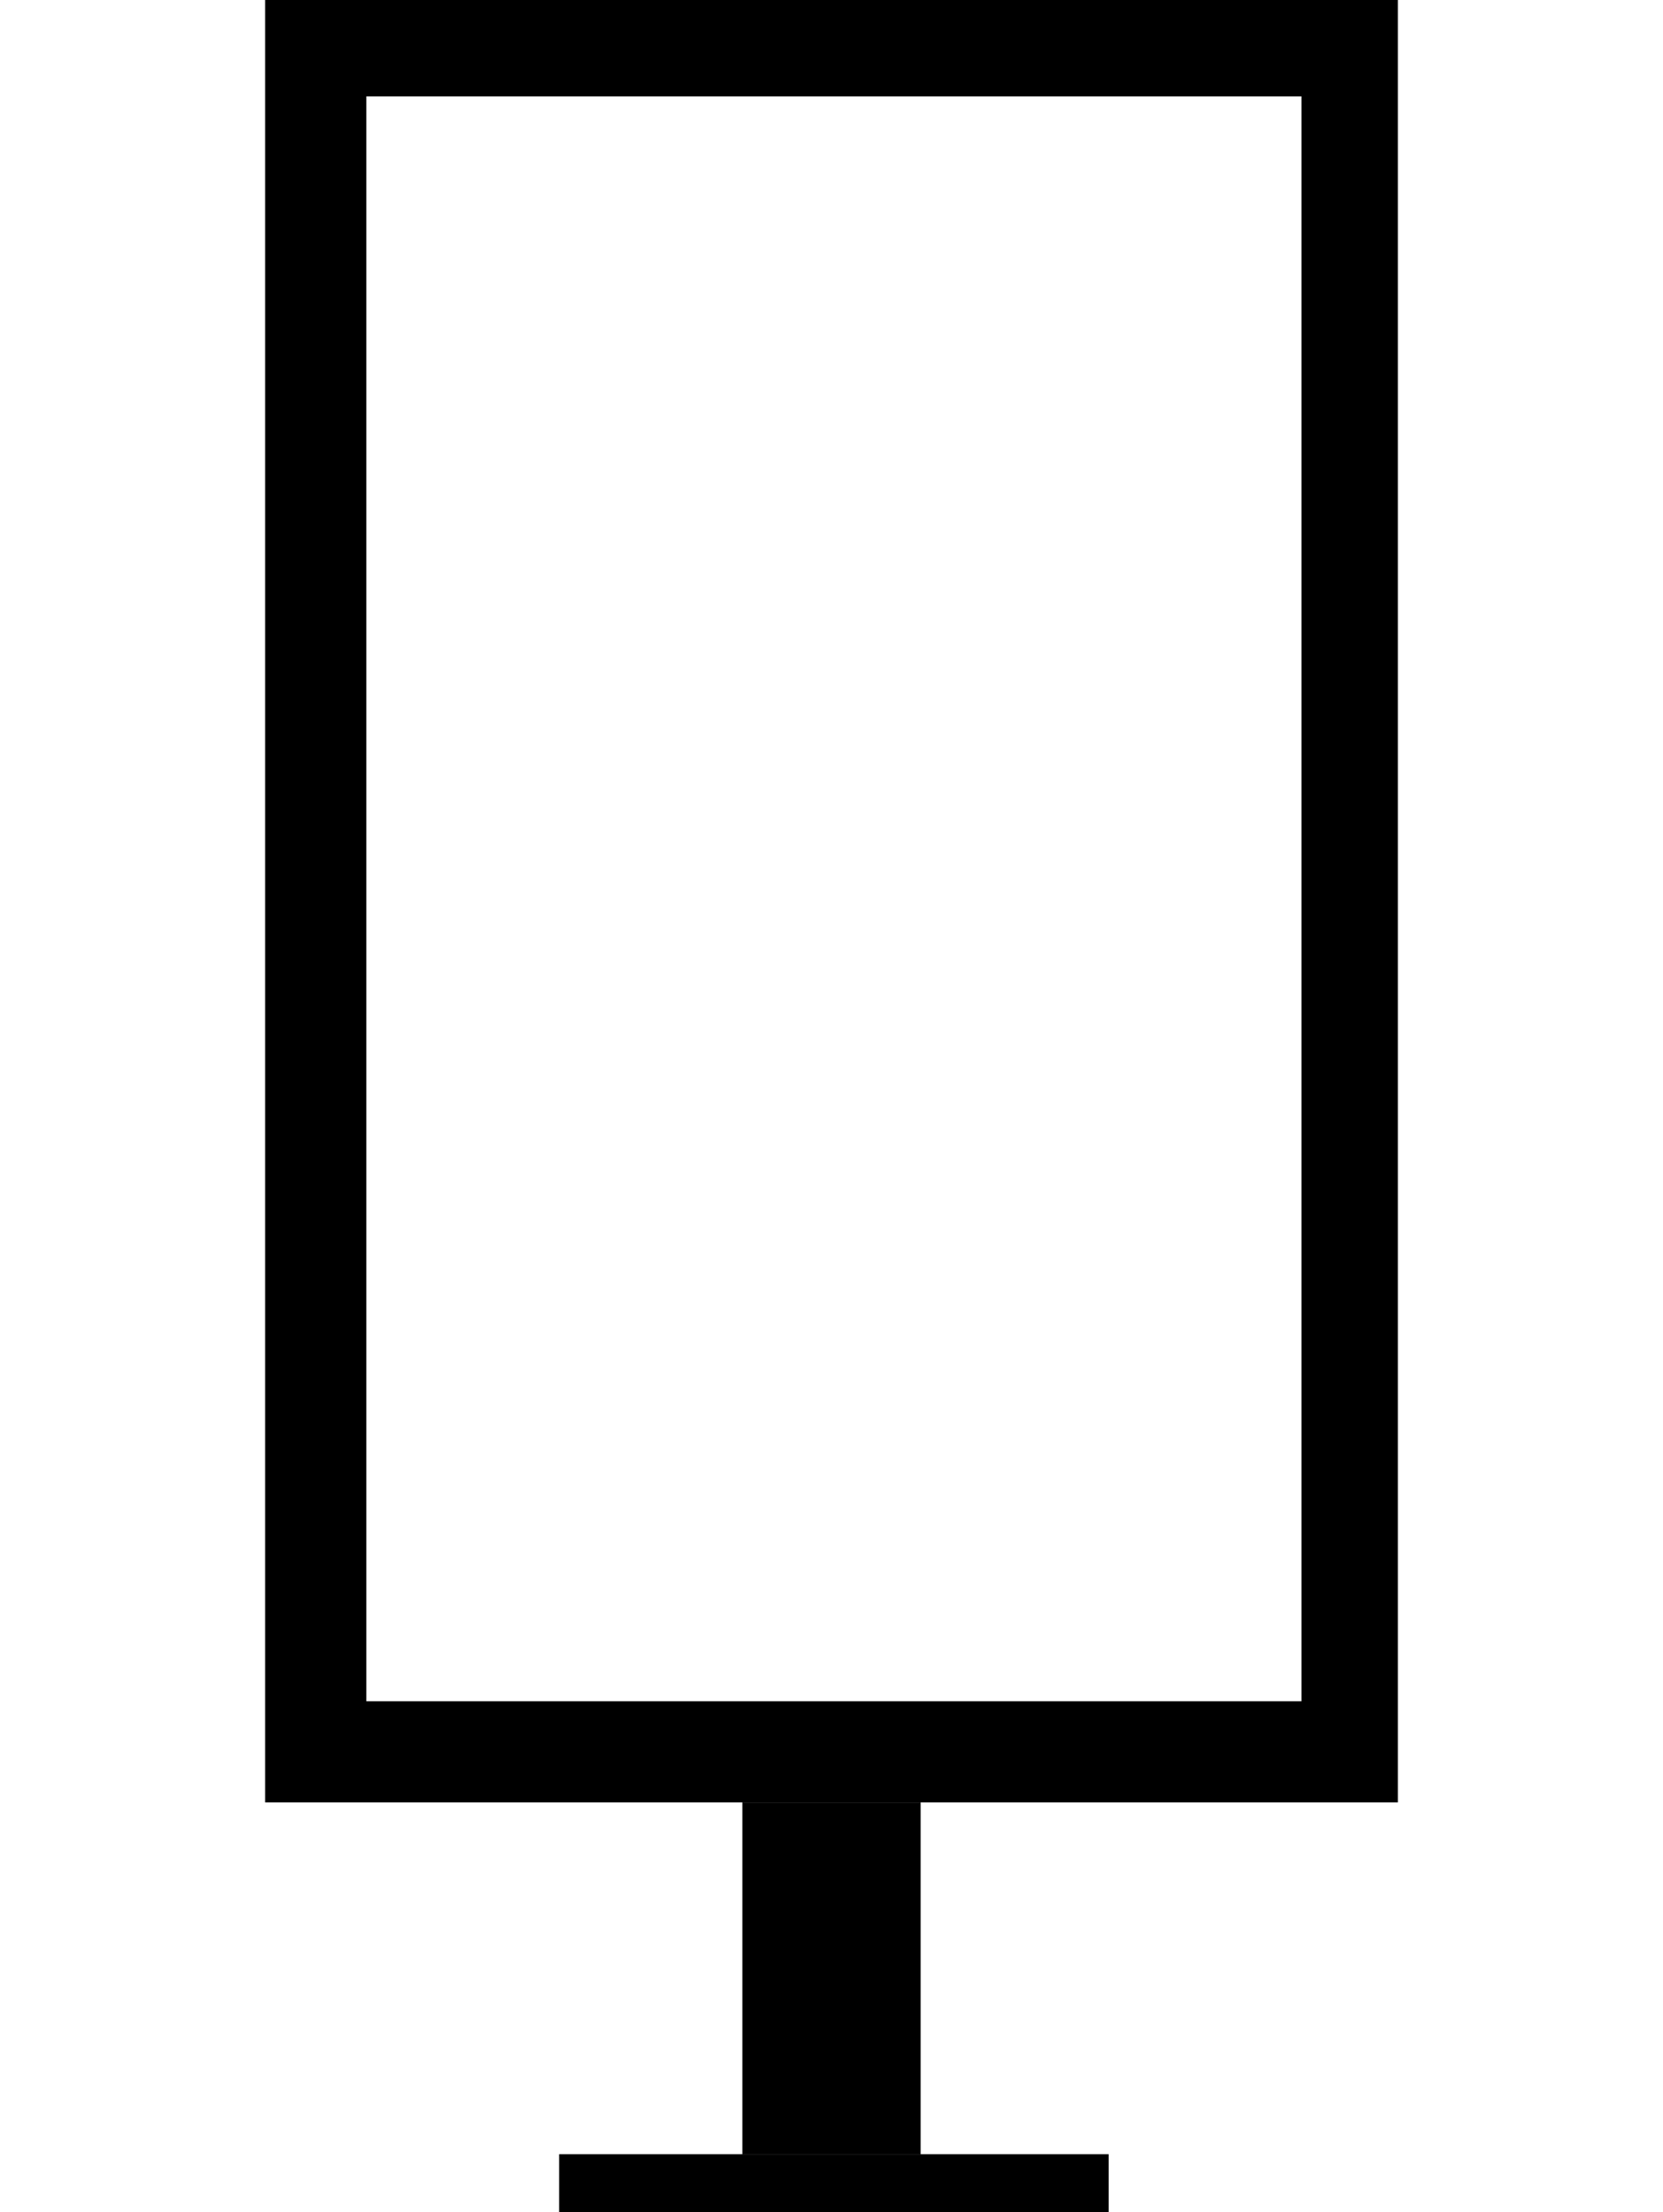
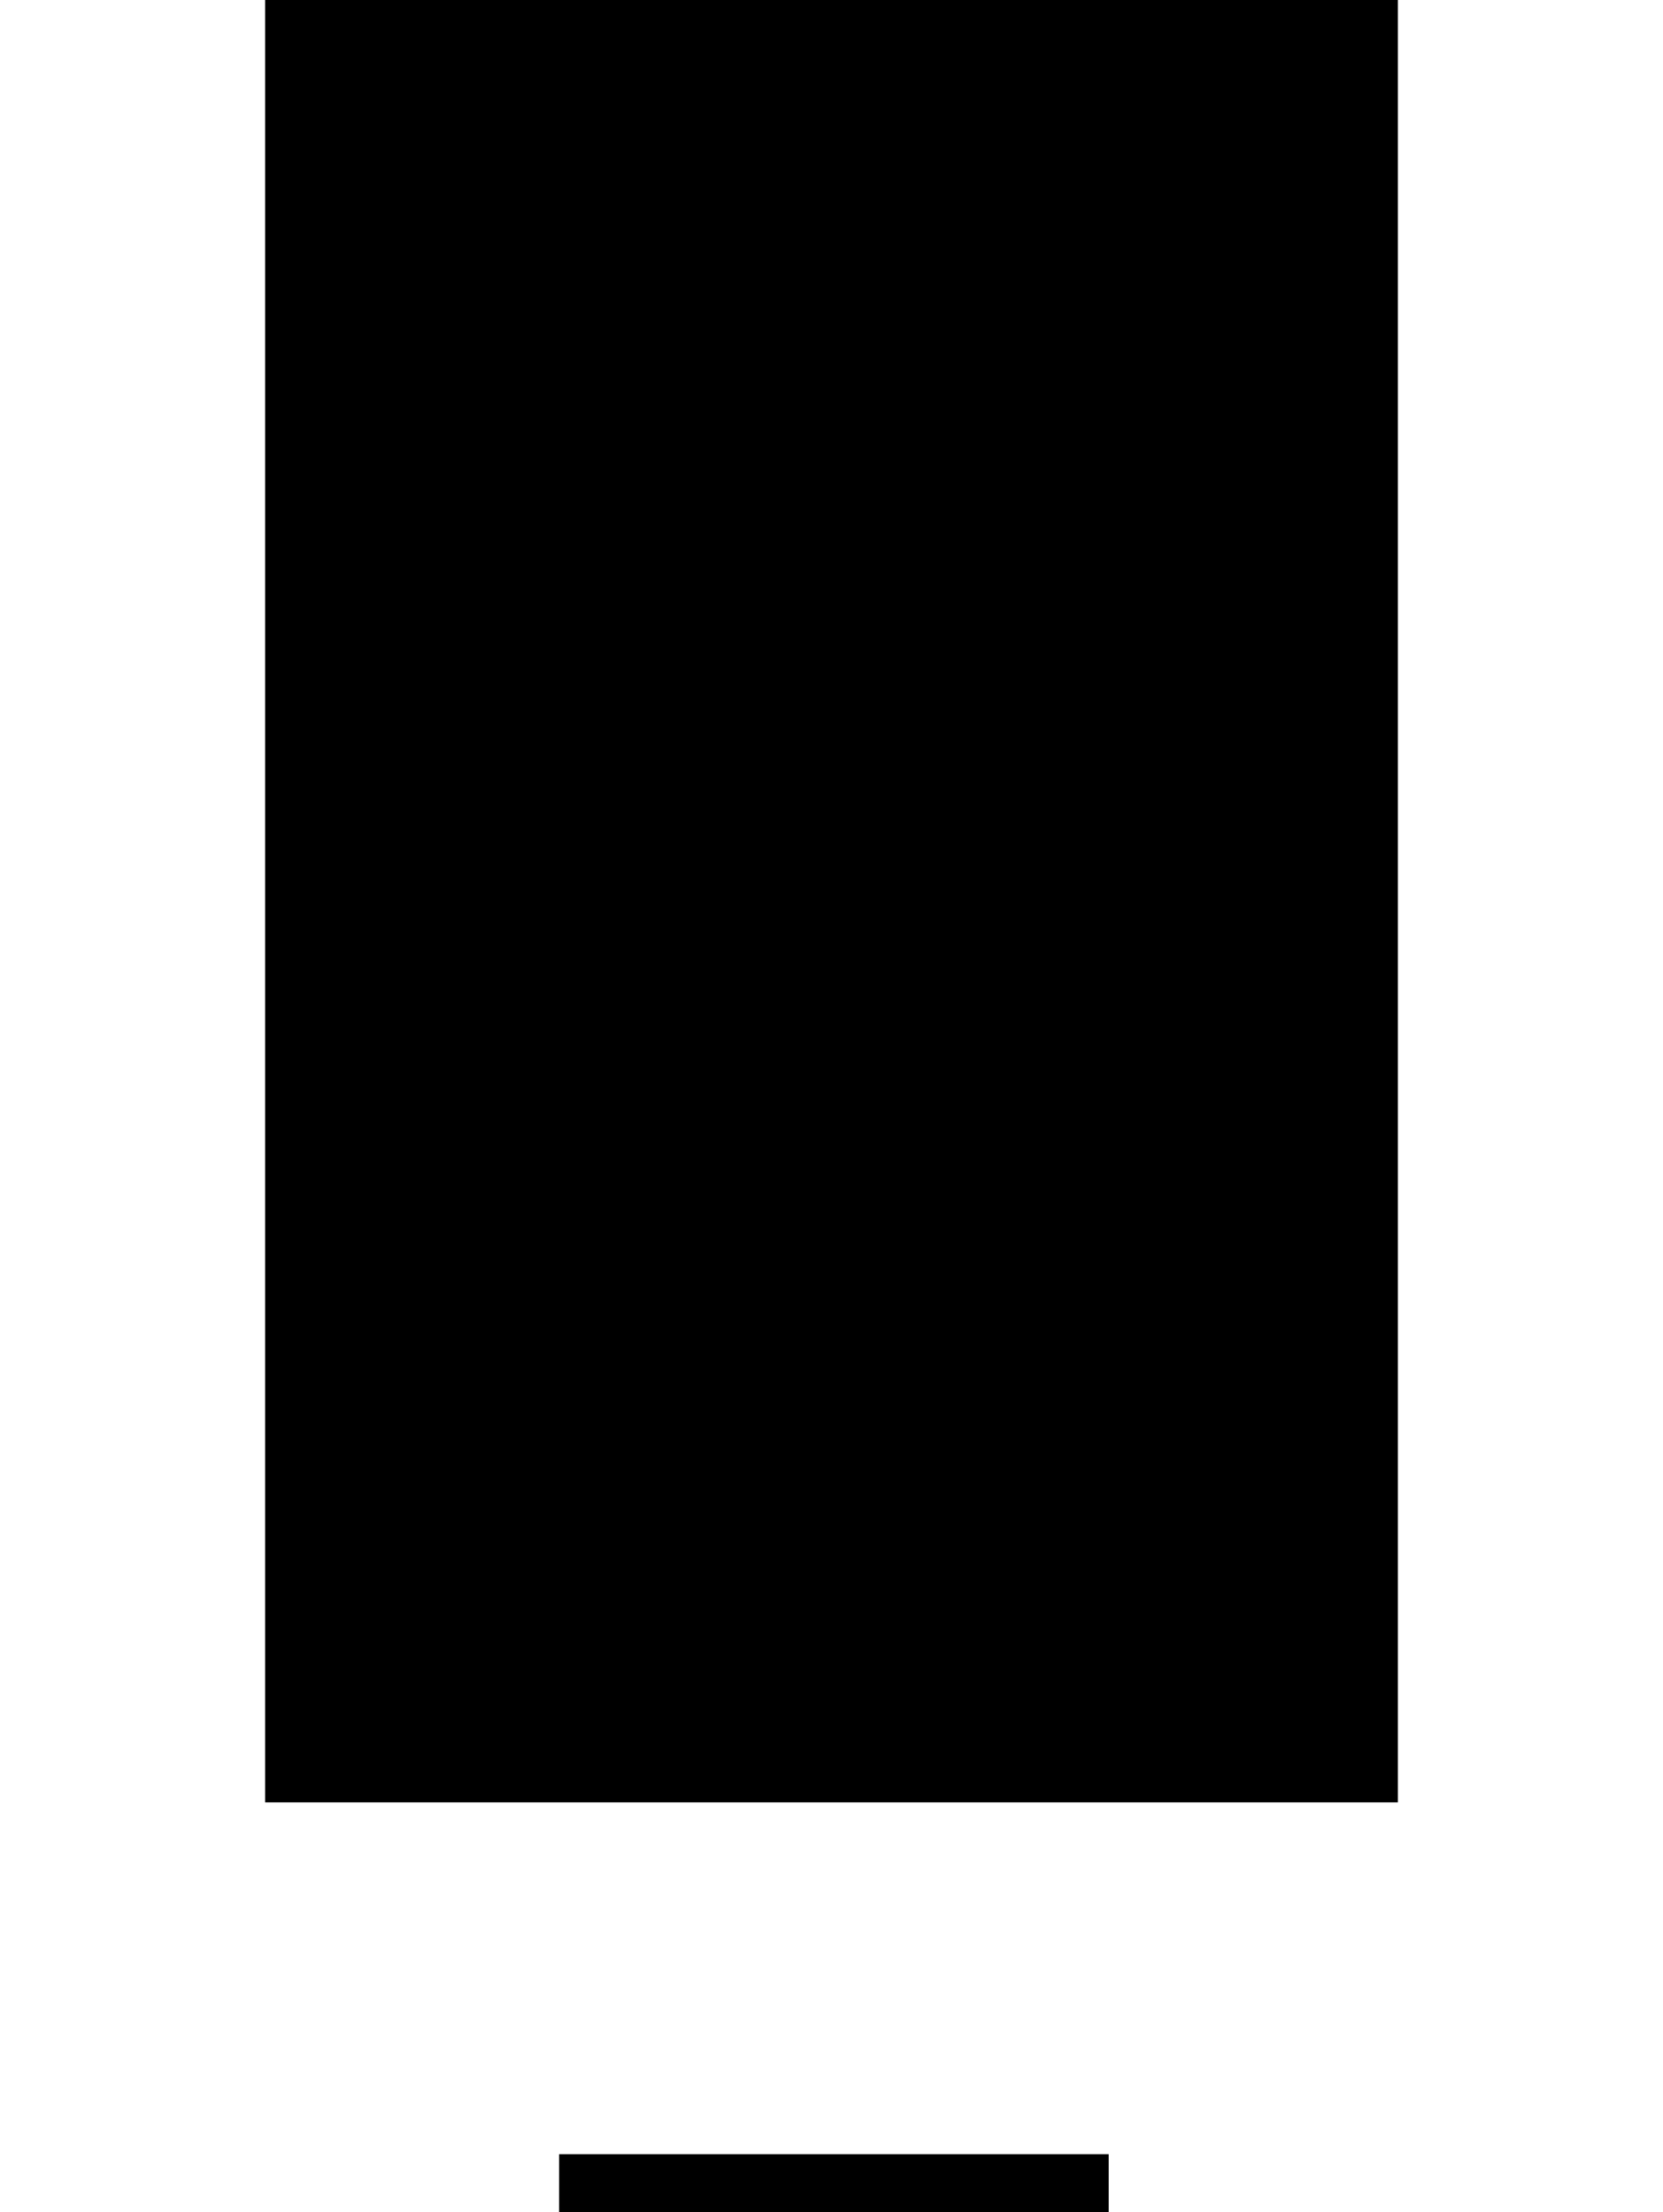
<svg xmlns="http://www.w3.org/2000/svg" version="1.1" viewBox="0 0 34.5 45.9">
  <g>
    <g id="Layer_1">
-       <path d="M27,2v33.3H7.6V2h19.4M29,0H5.5v37.4h23.5V0h0Z" />
-       <polygon points="19.1 37.4 15.4 37.4 15.4 44.7 19.1 44.7 19.1 37.4 19.1 37.4" />
+       <path d="M27,2v33.3V2h19.4M29,0H5.5v37.4h23.5V0h0Z" />
      <polygon points="23 44.7 11.6 44.7 11.6 45.9 23 45.9 23 44.7 23 44.7" />
    </g>
  </g>
</svg>